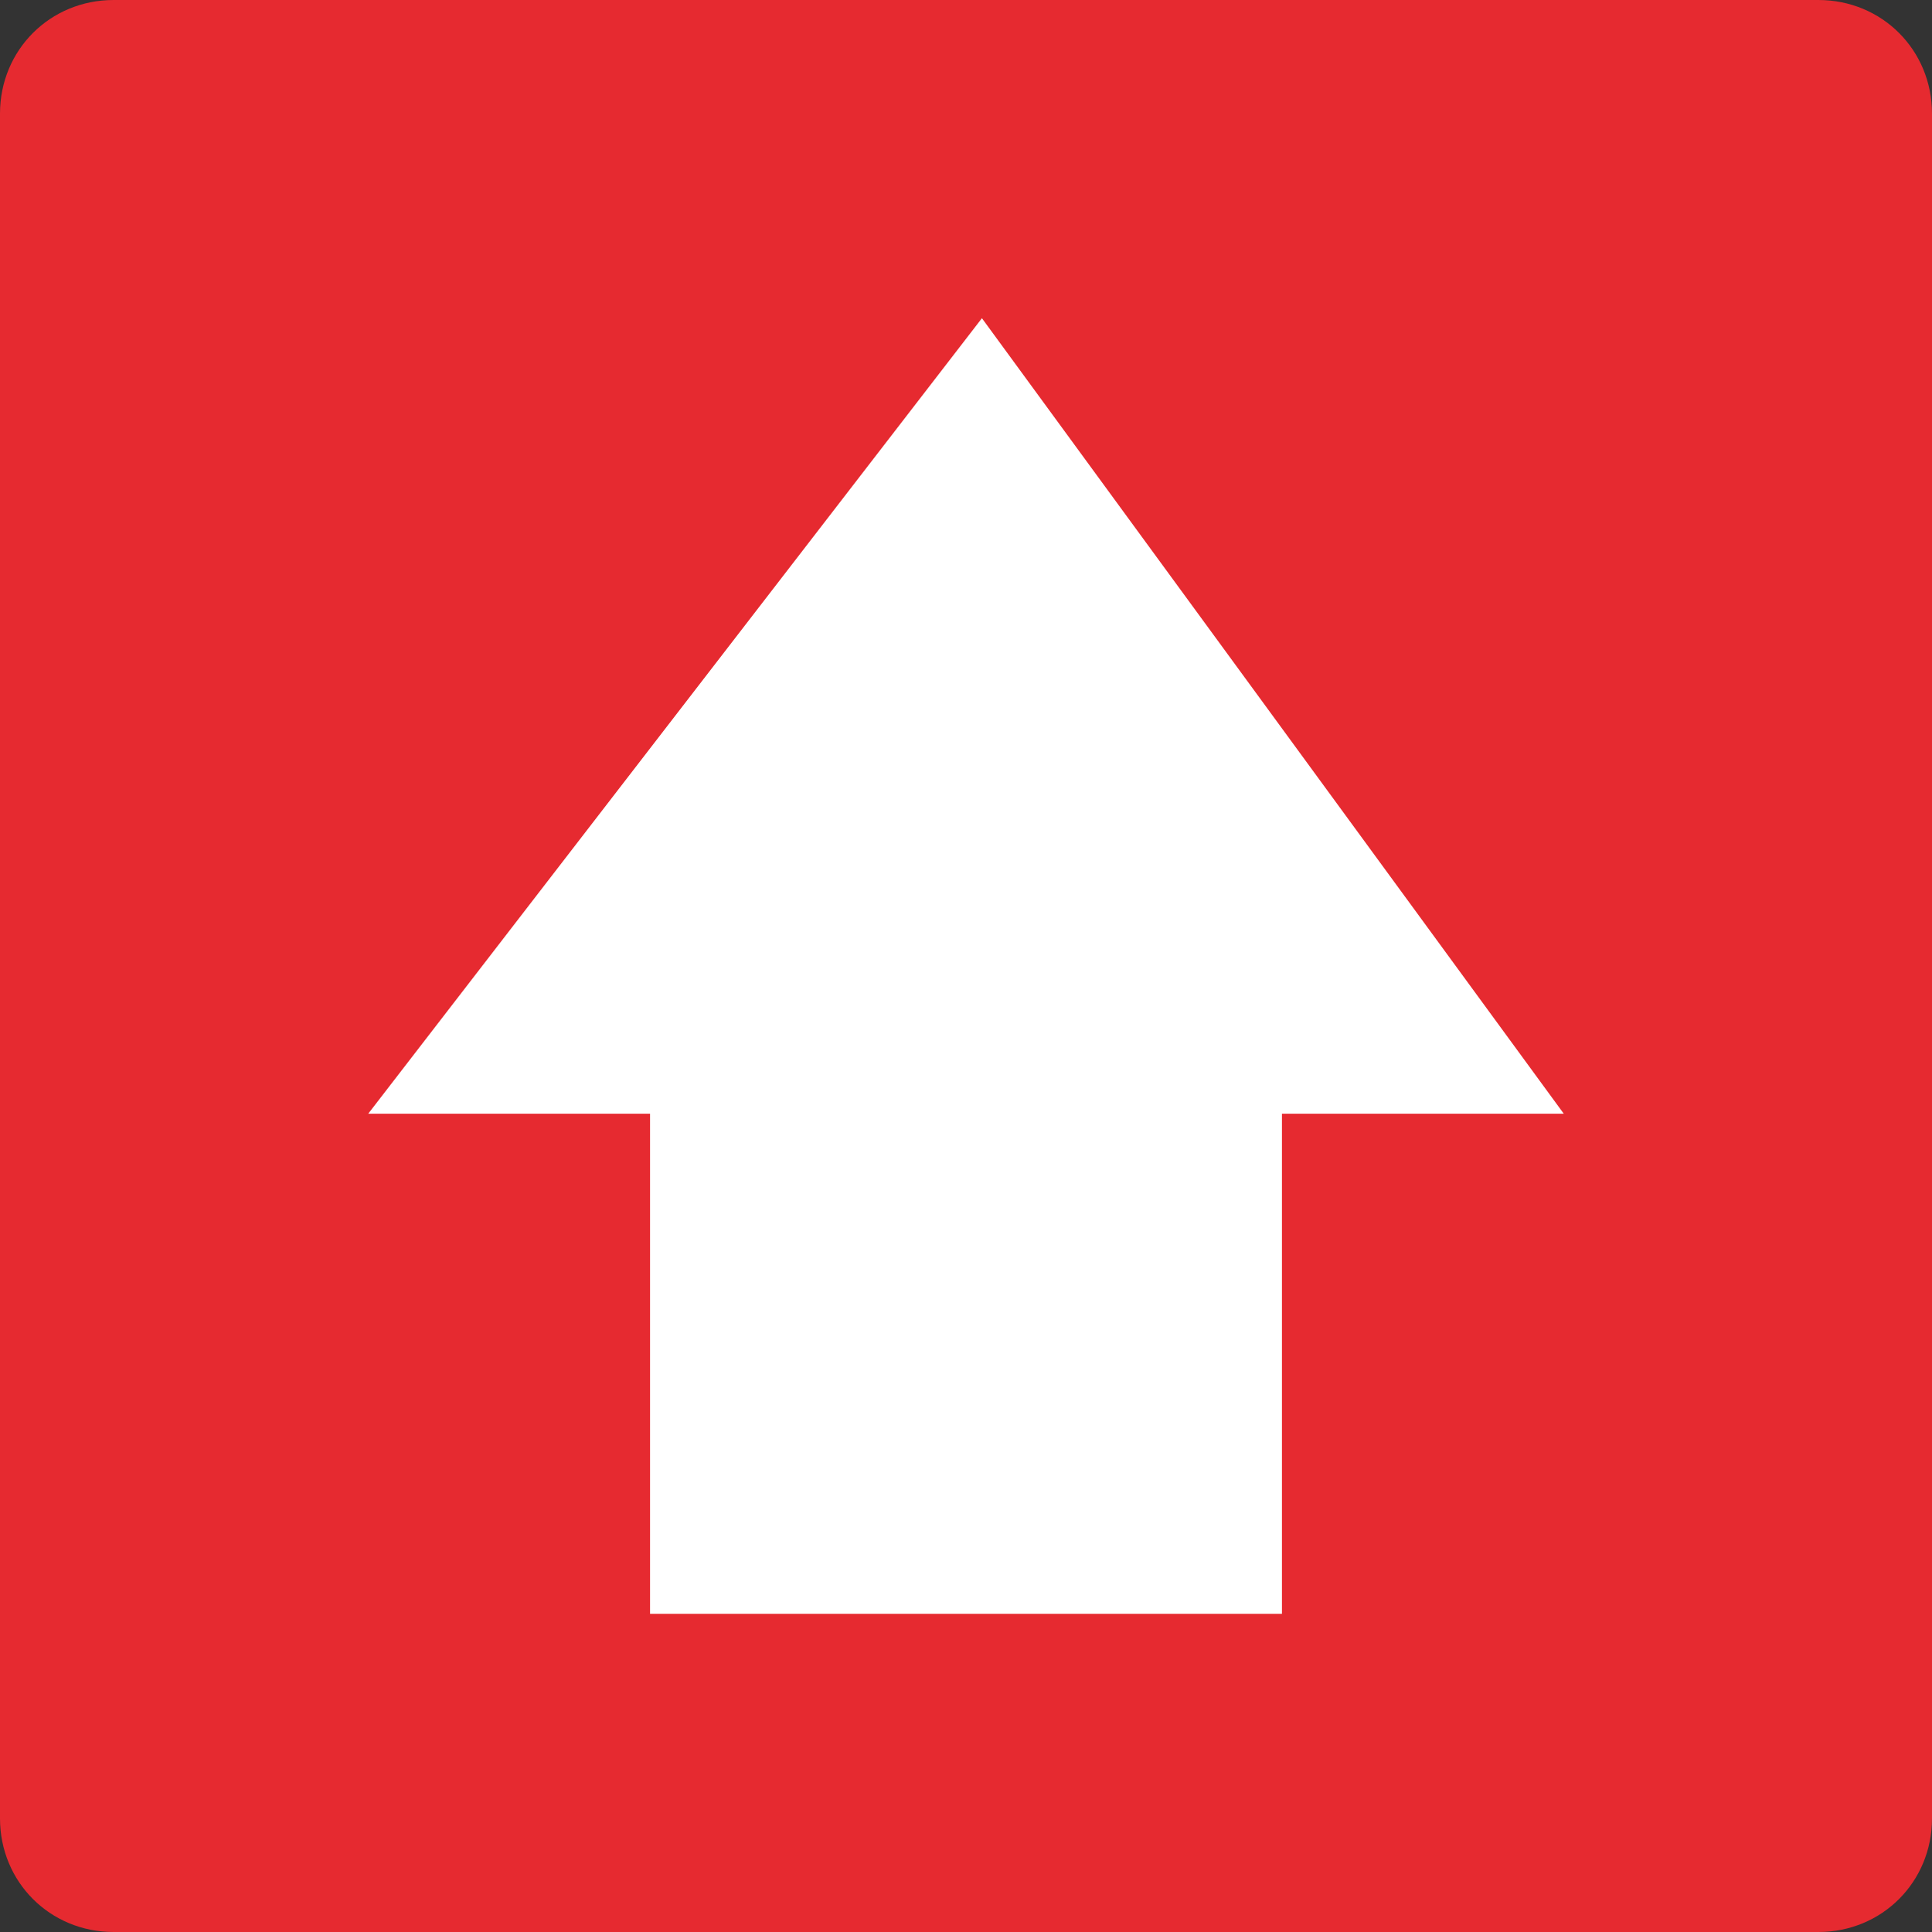
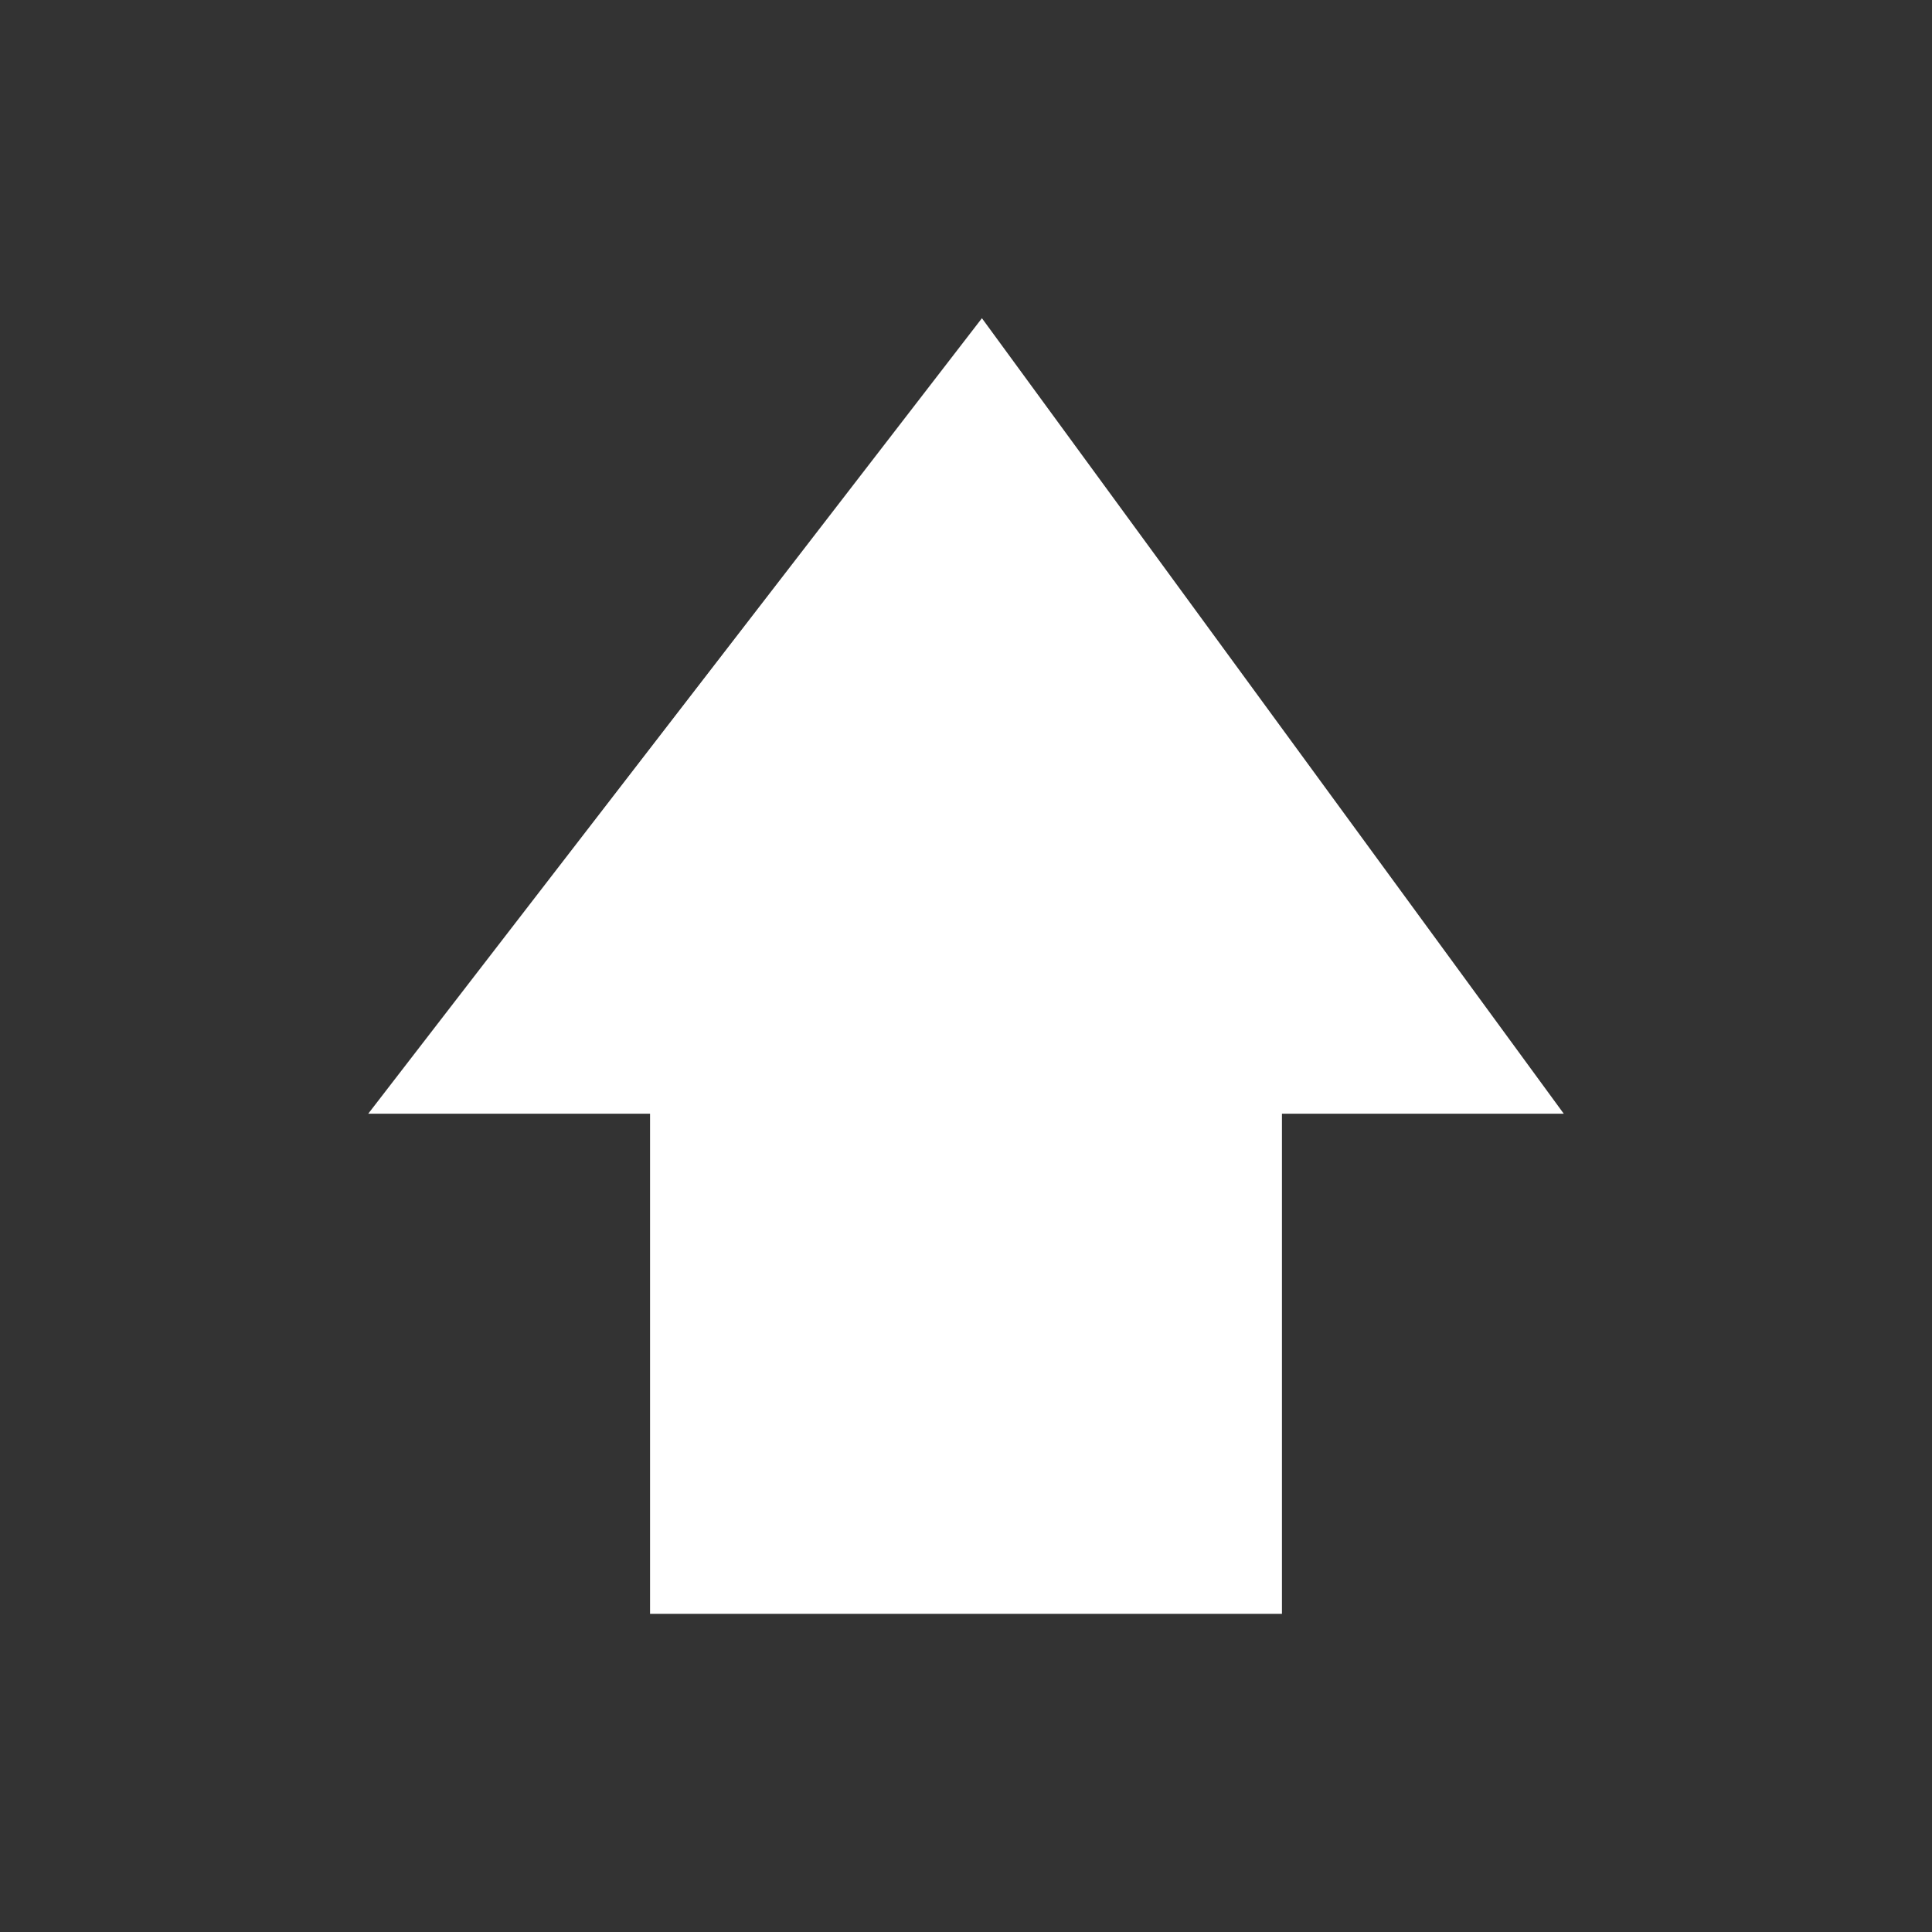
<svg xmlns="http://www.w3.org/2000/svg" id="Ebene_1" data-name="Ebene 1" viewBox="0 0 512 512">
  <rect x="0" y="0" width="512" height="512" fill="#333333" stroke="none" />
  <defs>
    <style>      .cls-1 {        fill: #e62a30;      }      .cls-1, .cls-2 {        stroke-width: 0px;      }      .cls-2 {        fill: #fff;      }    </style>
  </defs>
-   <path class="cls-1" d="M30.12,0C13.25,0,0,13.25,0,30.12v451.76c0,16.87,13.25,30.12,30.12,30.12h451.76c16.87,0,30.12-13.25,30.12-30.12V30.12C512,13.25,498.75,0,481.88,0,481.88,0,30.12,0,30.12,0Z" />
  <polygon class="cls-2" points="339.73 427.67 339.73 295.15 414.42 295.15 260.22 84.33 97.58 295.15 172.27 295.15 172.27 427.67 339.73 427.67" />
</svg>